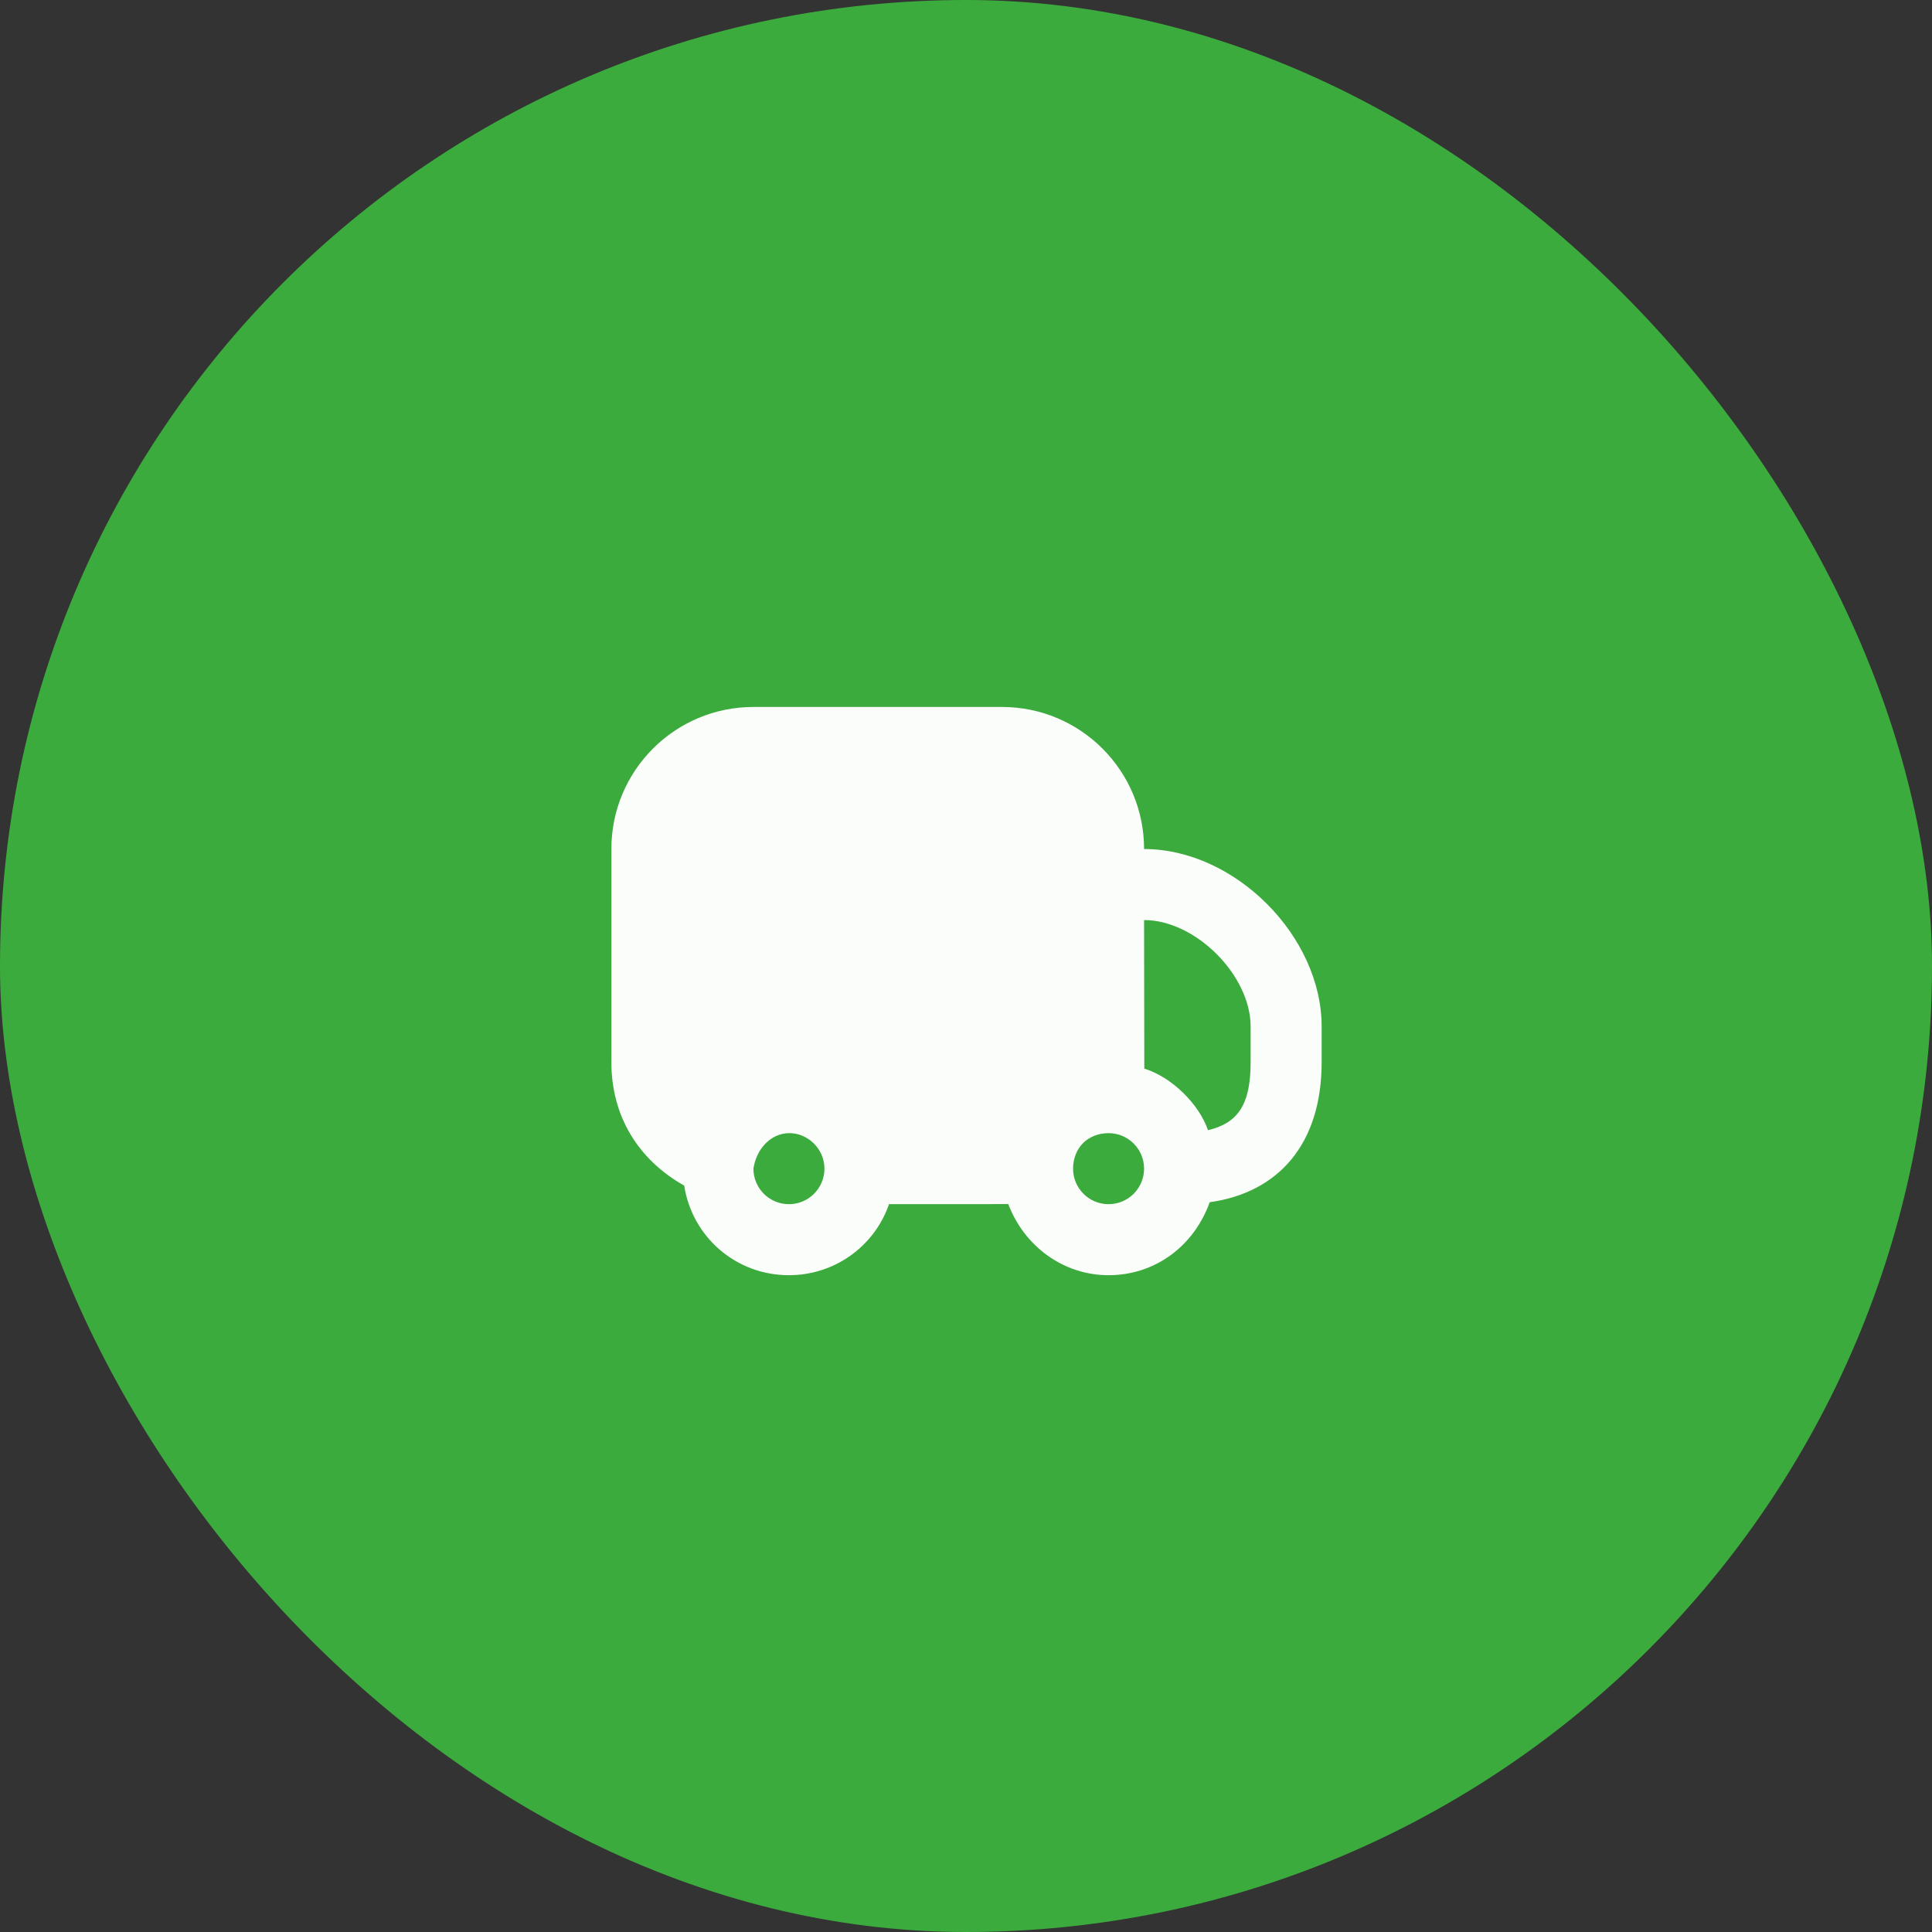
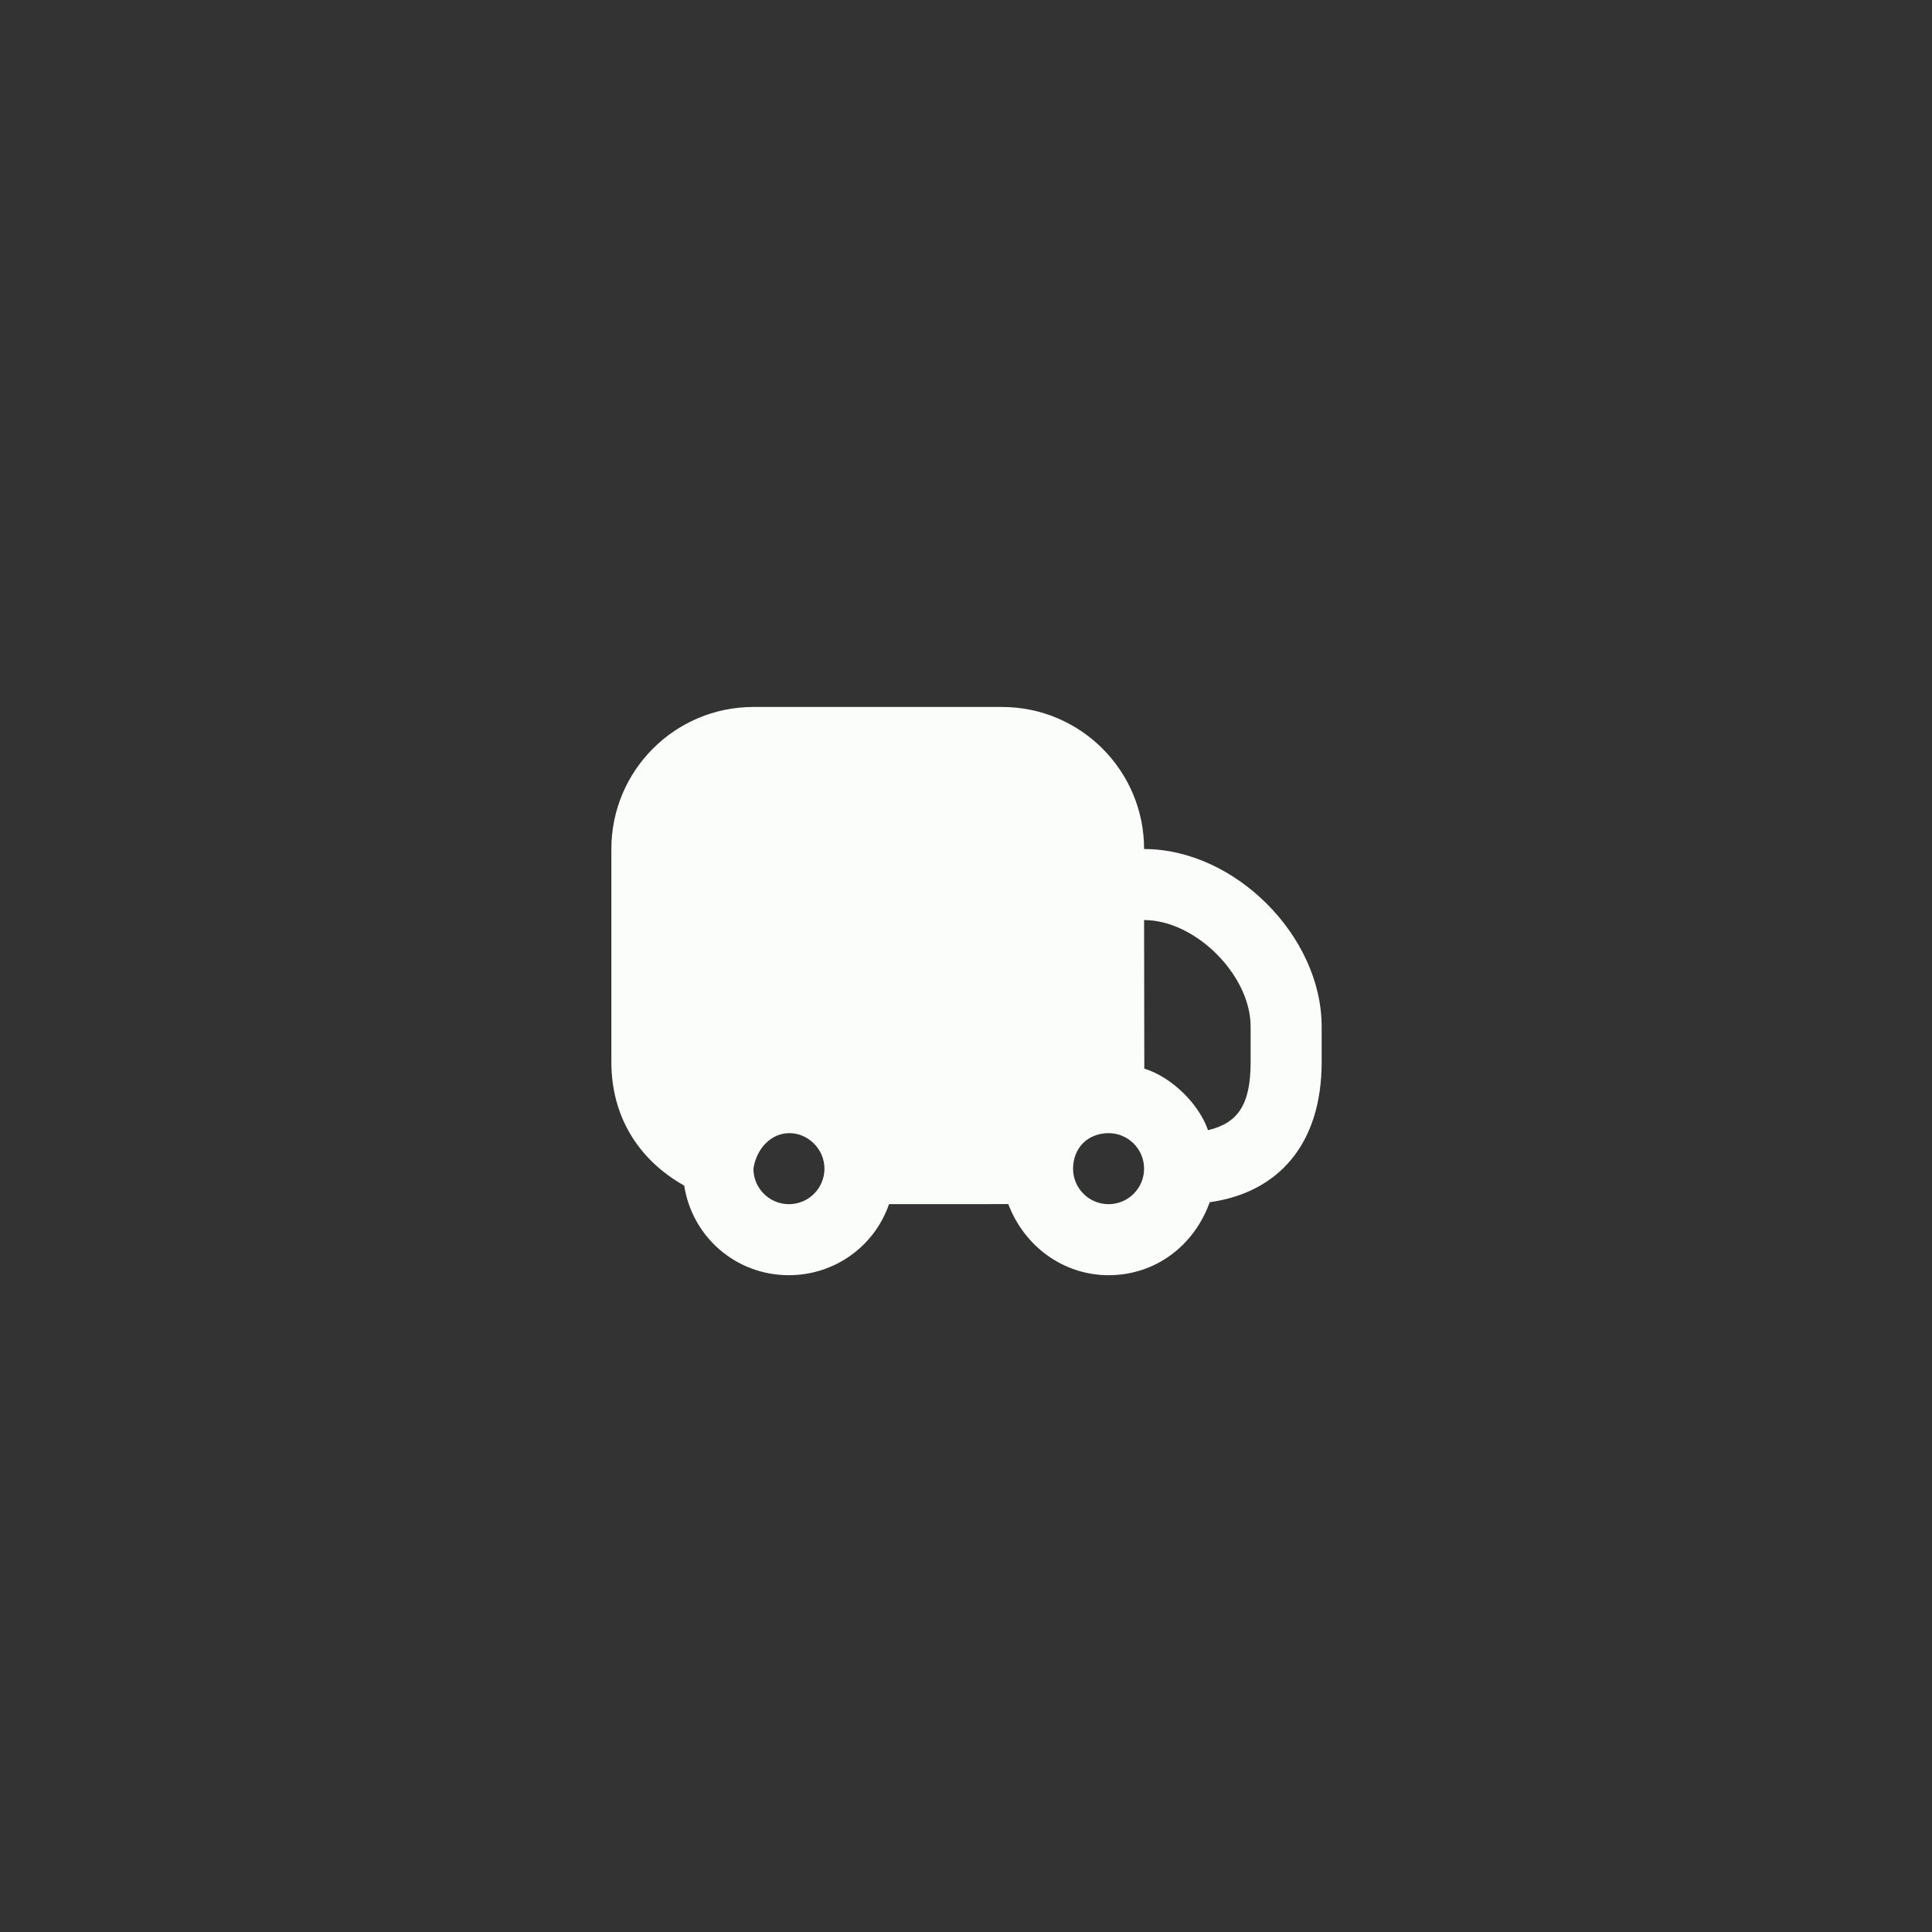
<svg xmlns="http://www.w3.org/2000/svg" width="68" height="68" viewBox="0 0 68 68" fill="none">
  <rect x="0" y="0" width="68" height="68" fill="#333333" stroke="none" />
-   <rect width="68" height="68" rx="34" fill="#3CAB3D" />
  <path d="M26.518 24.883C23.756 24.883 21.518 27.122 21.518 29.883V37.383C21.518 39.278 22.457 40.816 24.082 41.729C24.36 43.527 25.893 44.883 27.768 44.883C29.352 44.883 30.767 43.891 31.291 42.382L35.488 42.38C36.055 43.873 37.433 44.883 39.018 44.883C40.647 44.883 42.019 43.868 42.578 42.314C44.986 41.977 46.518 40.279 46.518 37.383C46.518 37.383 46.518 37.383 46.518 36.133C46.518 32.943 43.458 29.883 40.268 29.883C40.268 27.122 38.029 24.883 35.268 24.883C34.174 24.883 27.611 24.883 26.518 24.883ZM40.268 32.383C42.077 32.383 44.018 34.323 44.018 36.133C44.018 37.383 44.018 37.383 44.018 37.383C44.018 38.879 43.573 39.529 42.518 39.779C42.199 38.853 41.24 37.909 40.276 37.612L40.268 32.383ZM27.768 39.883C28.434 39.873 29.017 40.438 29.018 41.133C29.018 41.823 28.458 42.383 27.768 42.383C27.077 42.383 26.518 41.823 26.518 41.133C26.621 40.444 27.119 39.893 27.768 39.883ZM39.018 39.883C39.708 39.883 40.268 40.443 40.268 41.133C40.268 41.823 39.708 42.383 39.018 42.383C38.327 42.383 37.768 41.823 37.768 41.133C37.768 40.788 37.893 40.461 38.119 40.234C38.345 40.008 38.672 39.883 39.018 39.883Z" fill="#FBFDFB" />
</svg>